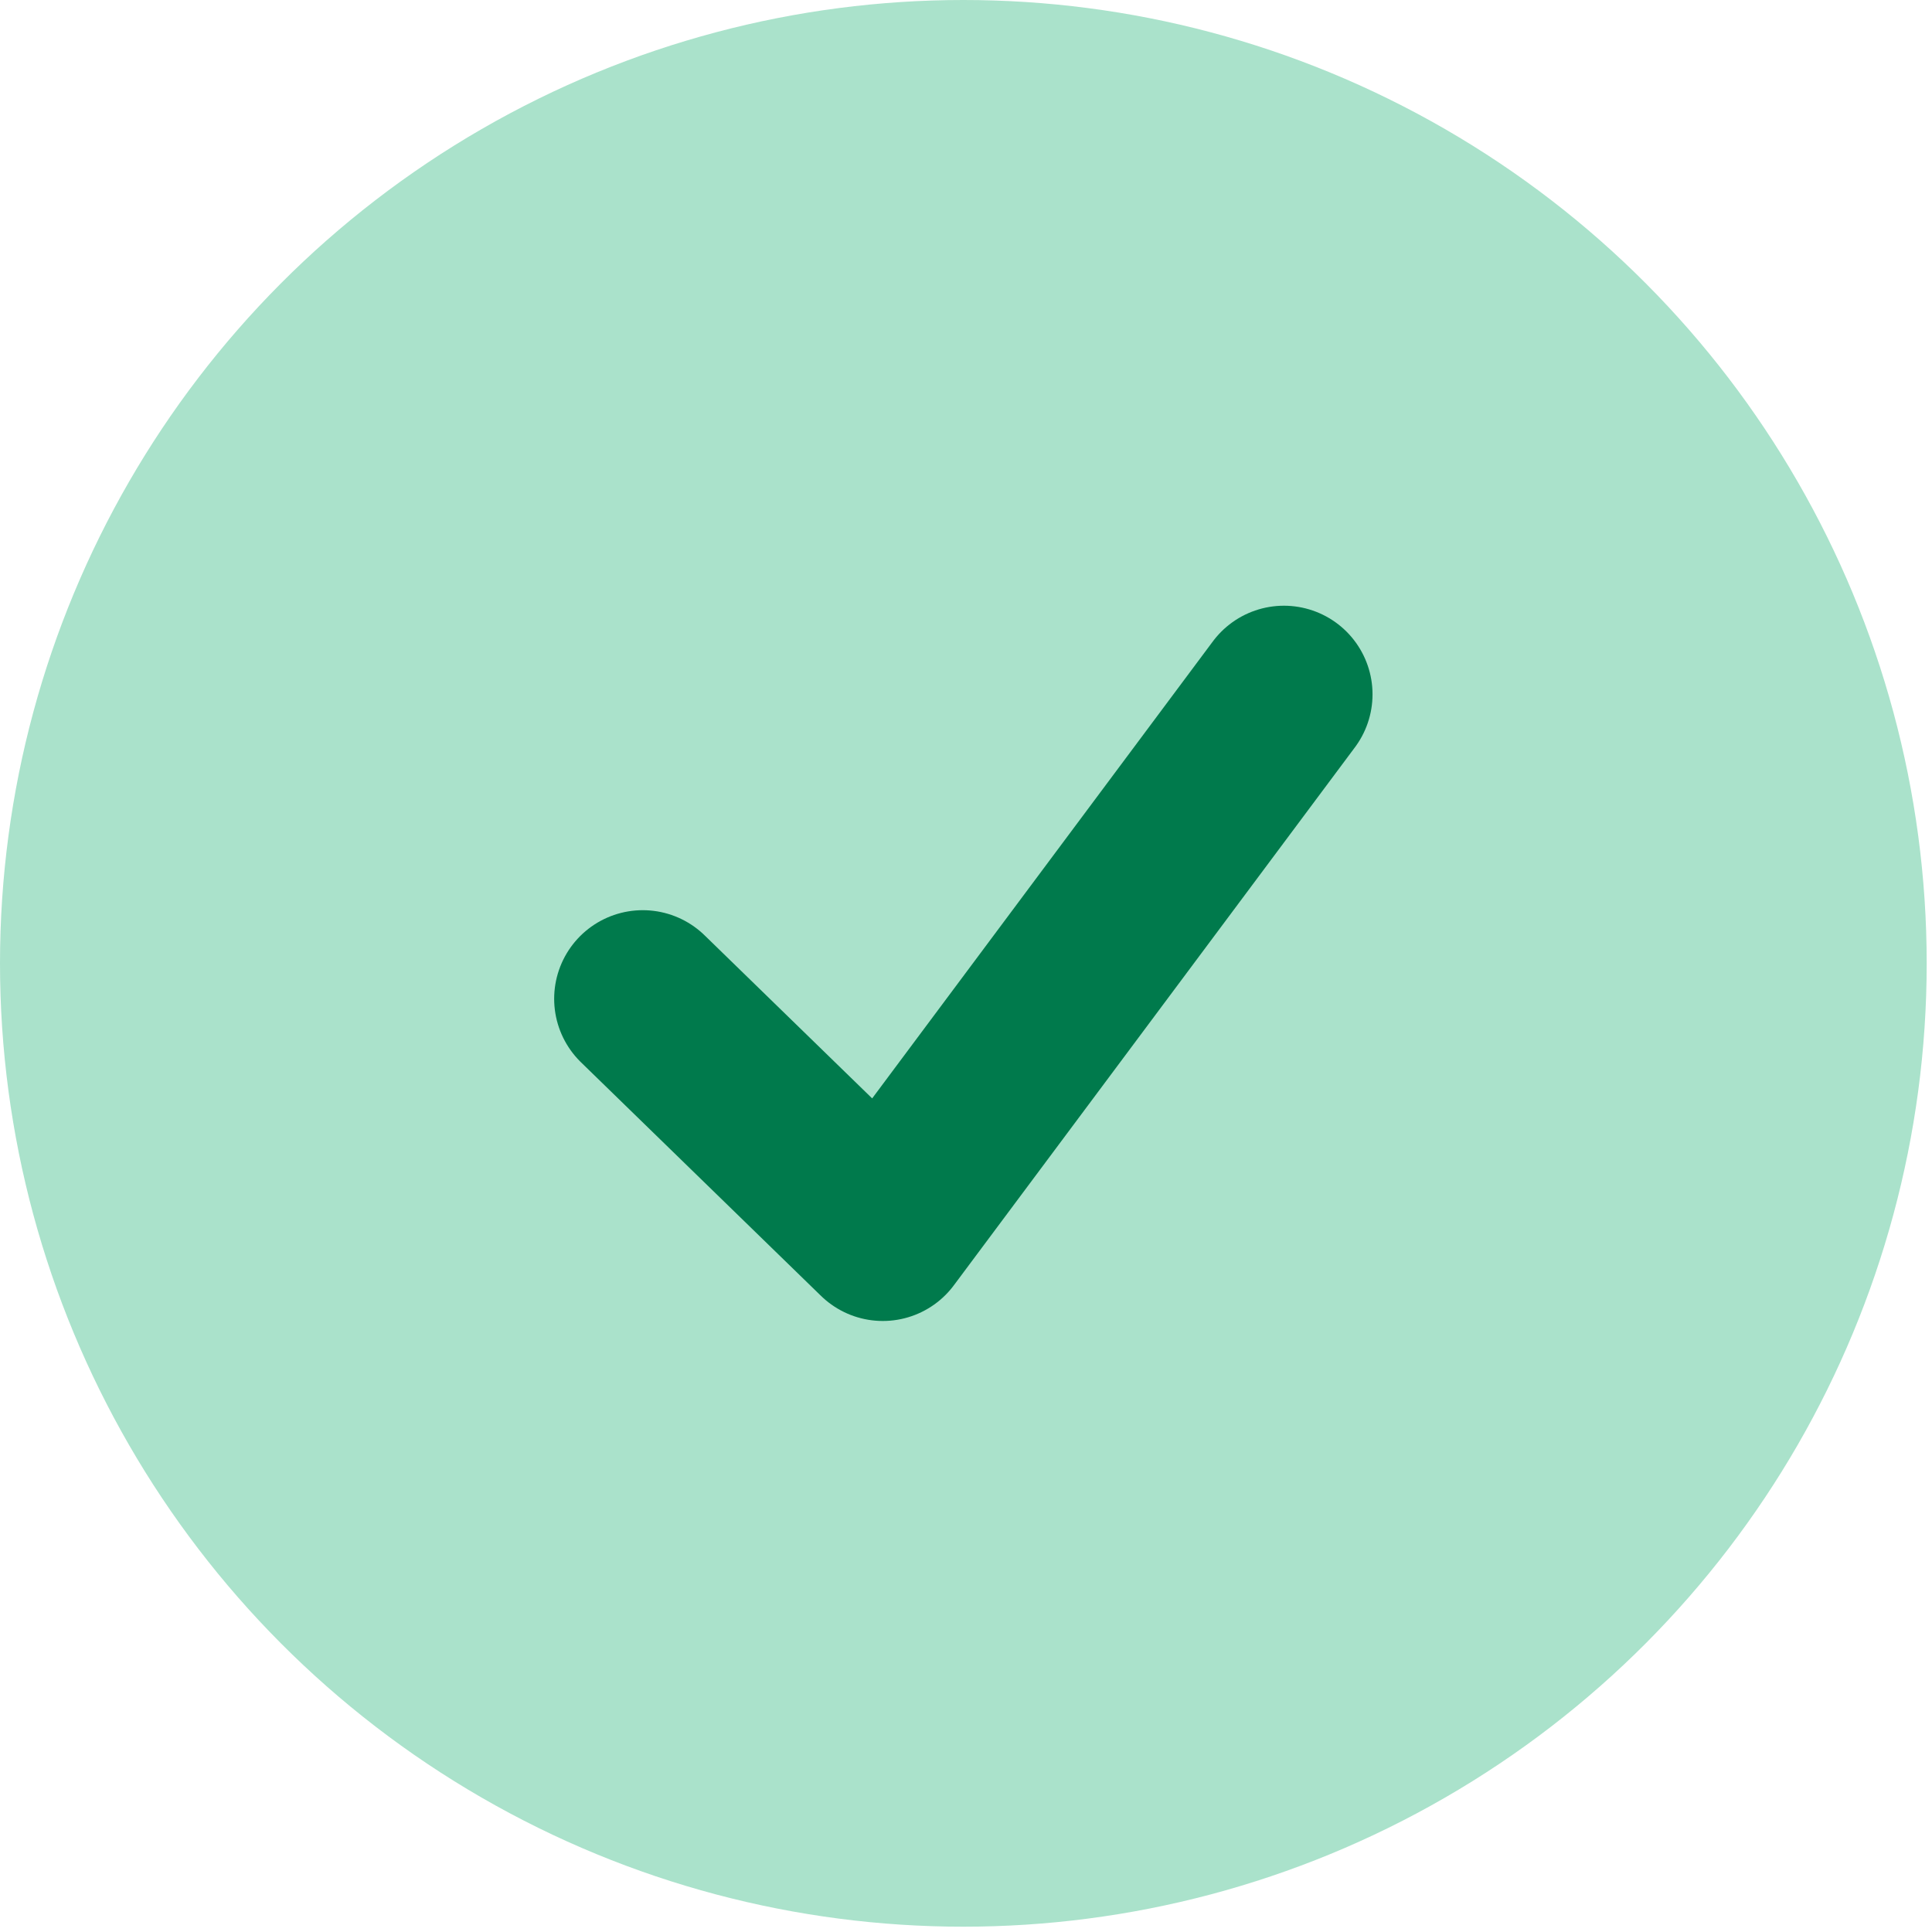
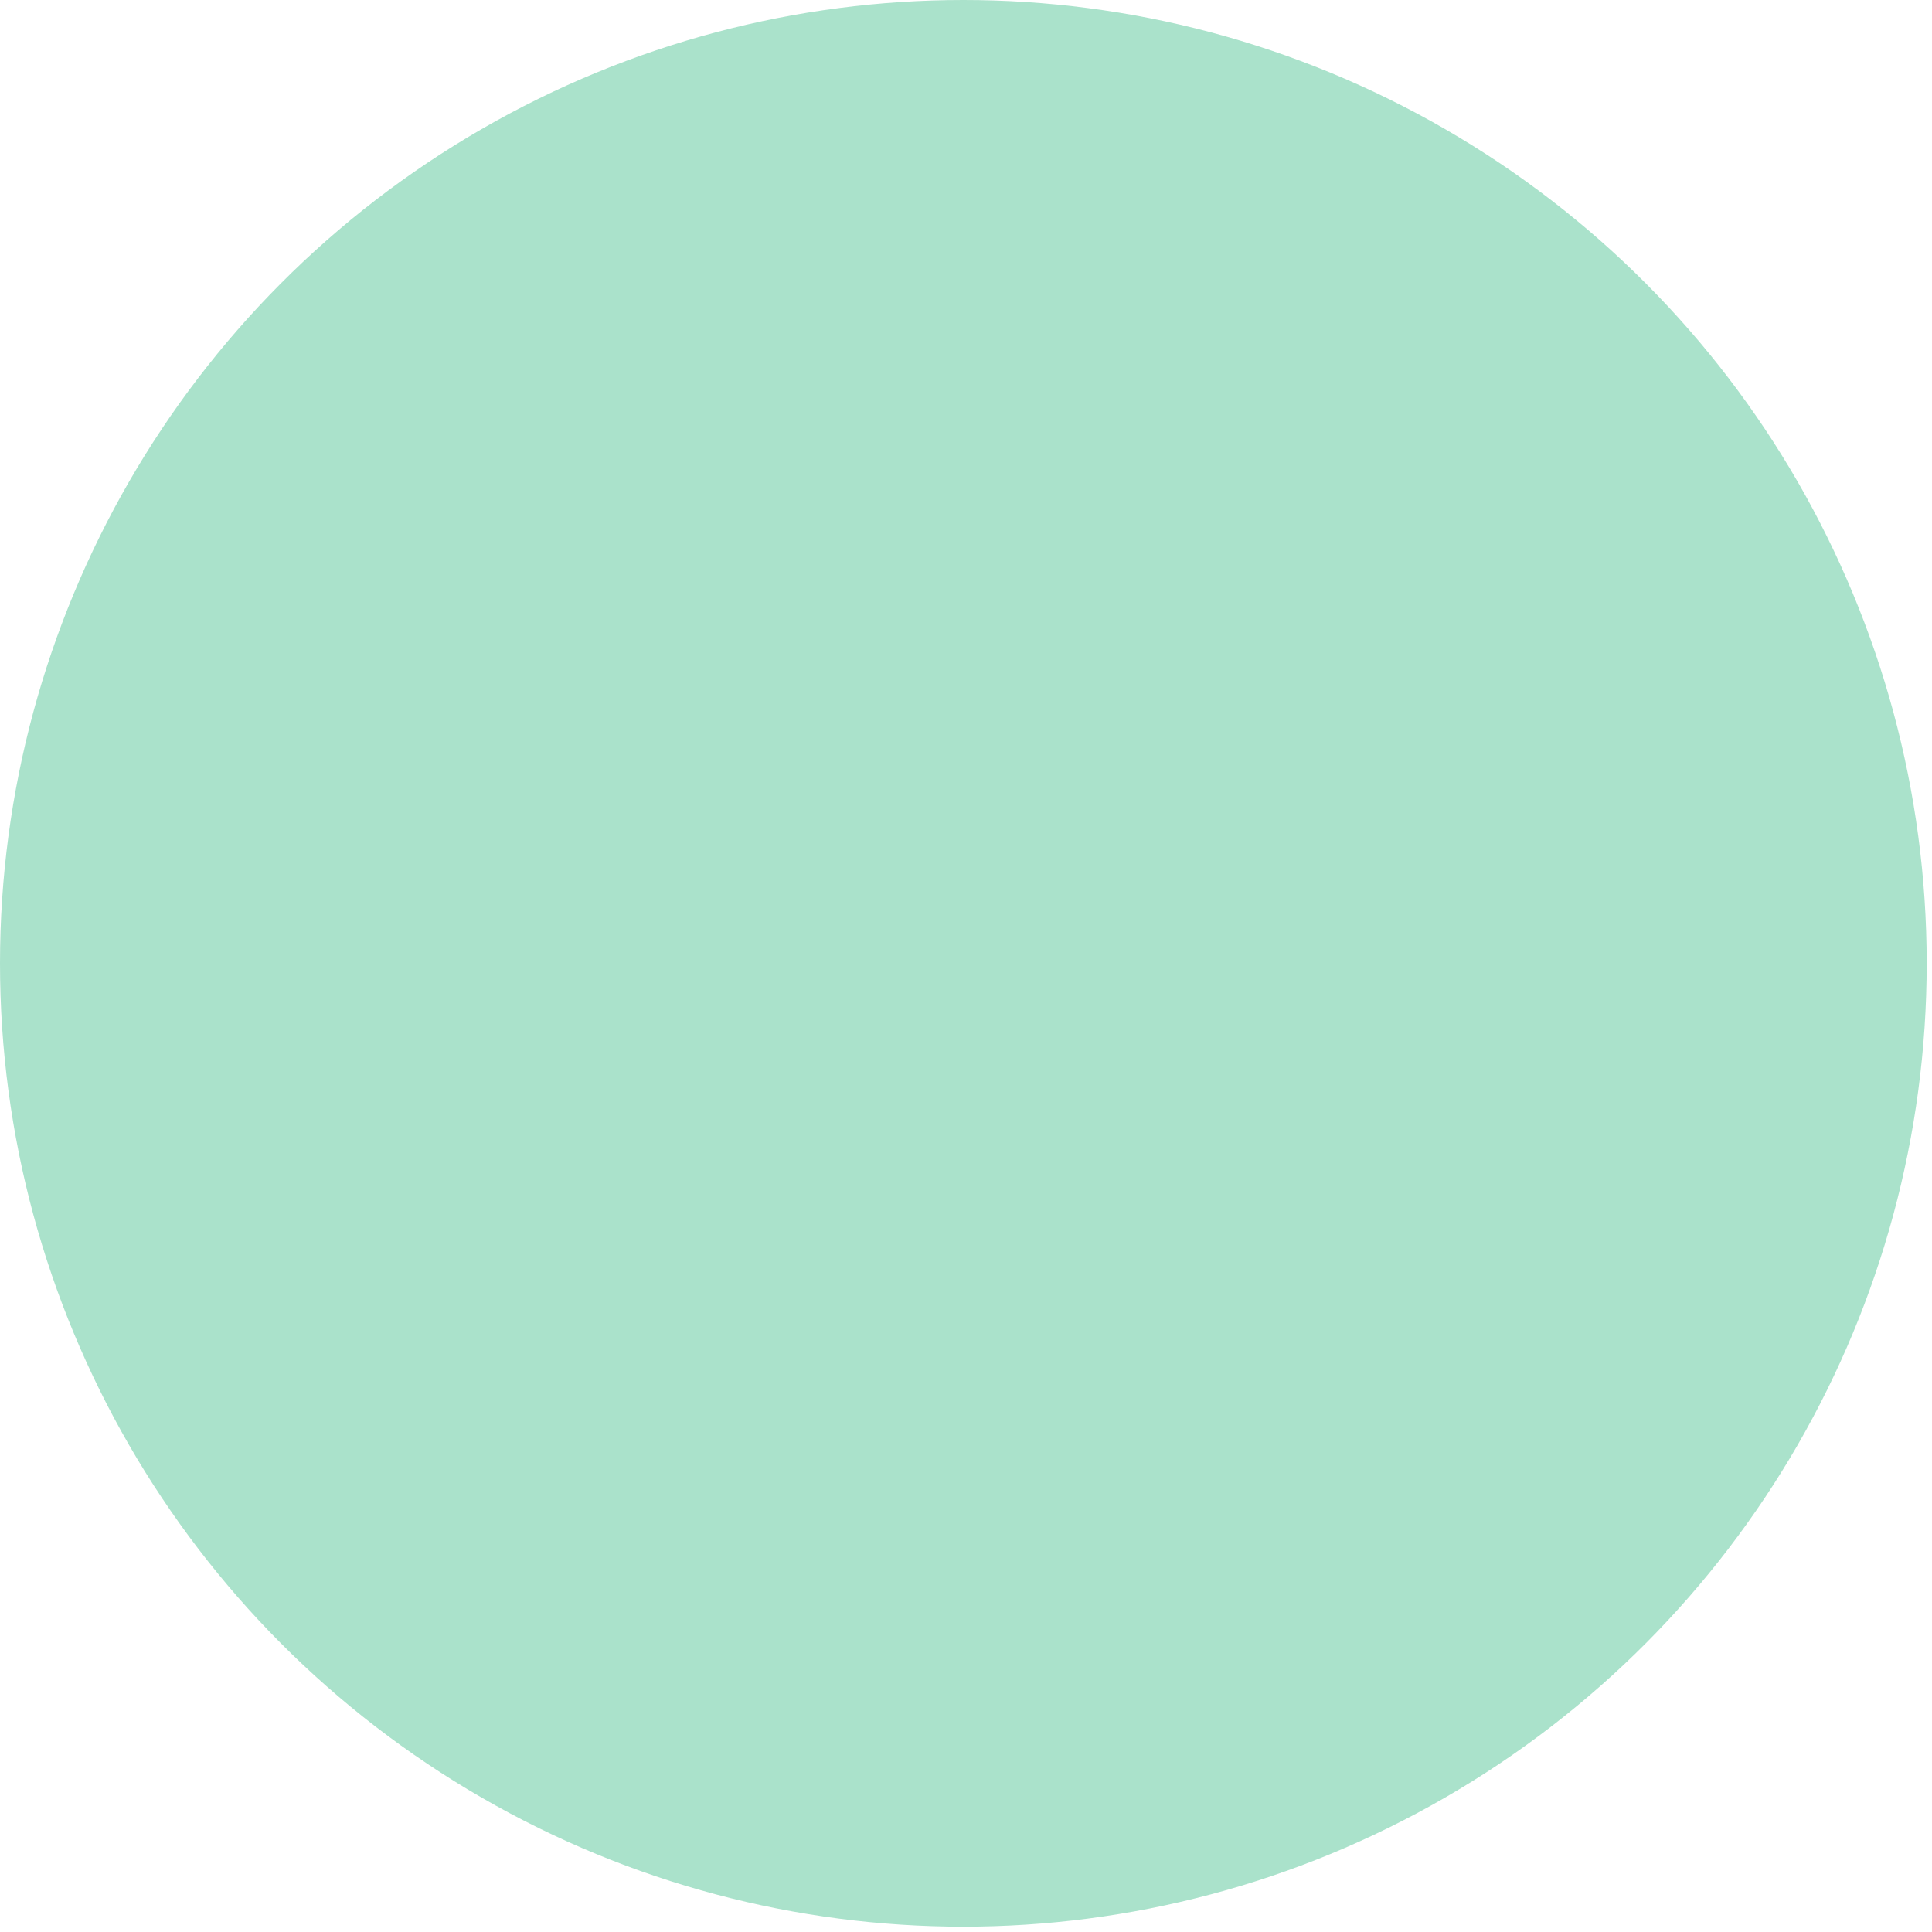
<svg xmlns="http://www.w3.org/2000/svg" xmlns:xlink="http://www.w3.org/1999/xlink" id="content" viewBox="0 0 17.03 17.03">
  <defs>
    <symbol id="New_Symbol_1" data-name="New Symbol 1" viewBox="0 0 11.96 11.96">
      <g>
        <circle cx="5.98" cy="5.98" r="5.98" style="fill: #aae2cb;" />
-         <polyline points="3.99 6.2 5.48 7.65 7.97 4.31" style="fill: none; stroke: #007a4c; stroke-linecap: round; stroke-linejoin: round; stroke-width: 1.1px;" />
      </g>
    </symbol>
  </defs>
  <use width="11.96" height="11.96" transform="scale(1.42)" xlink:href="#New_Symbol_1" />
</svg>